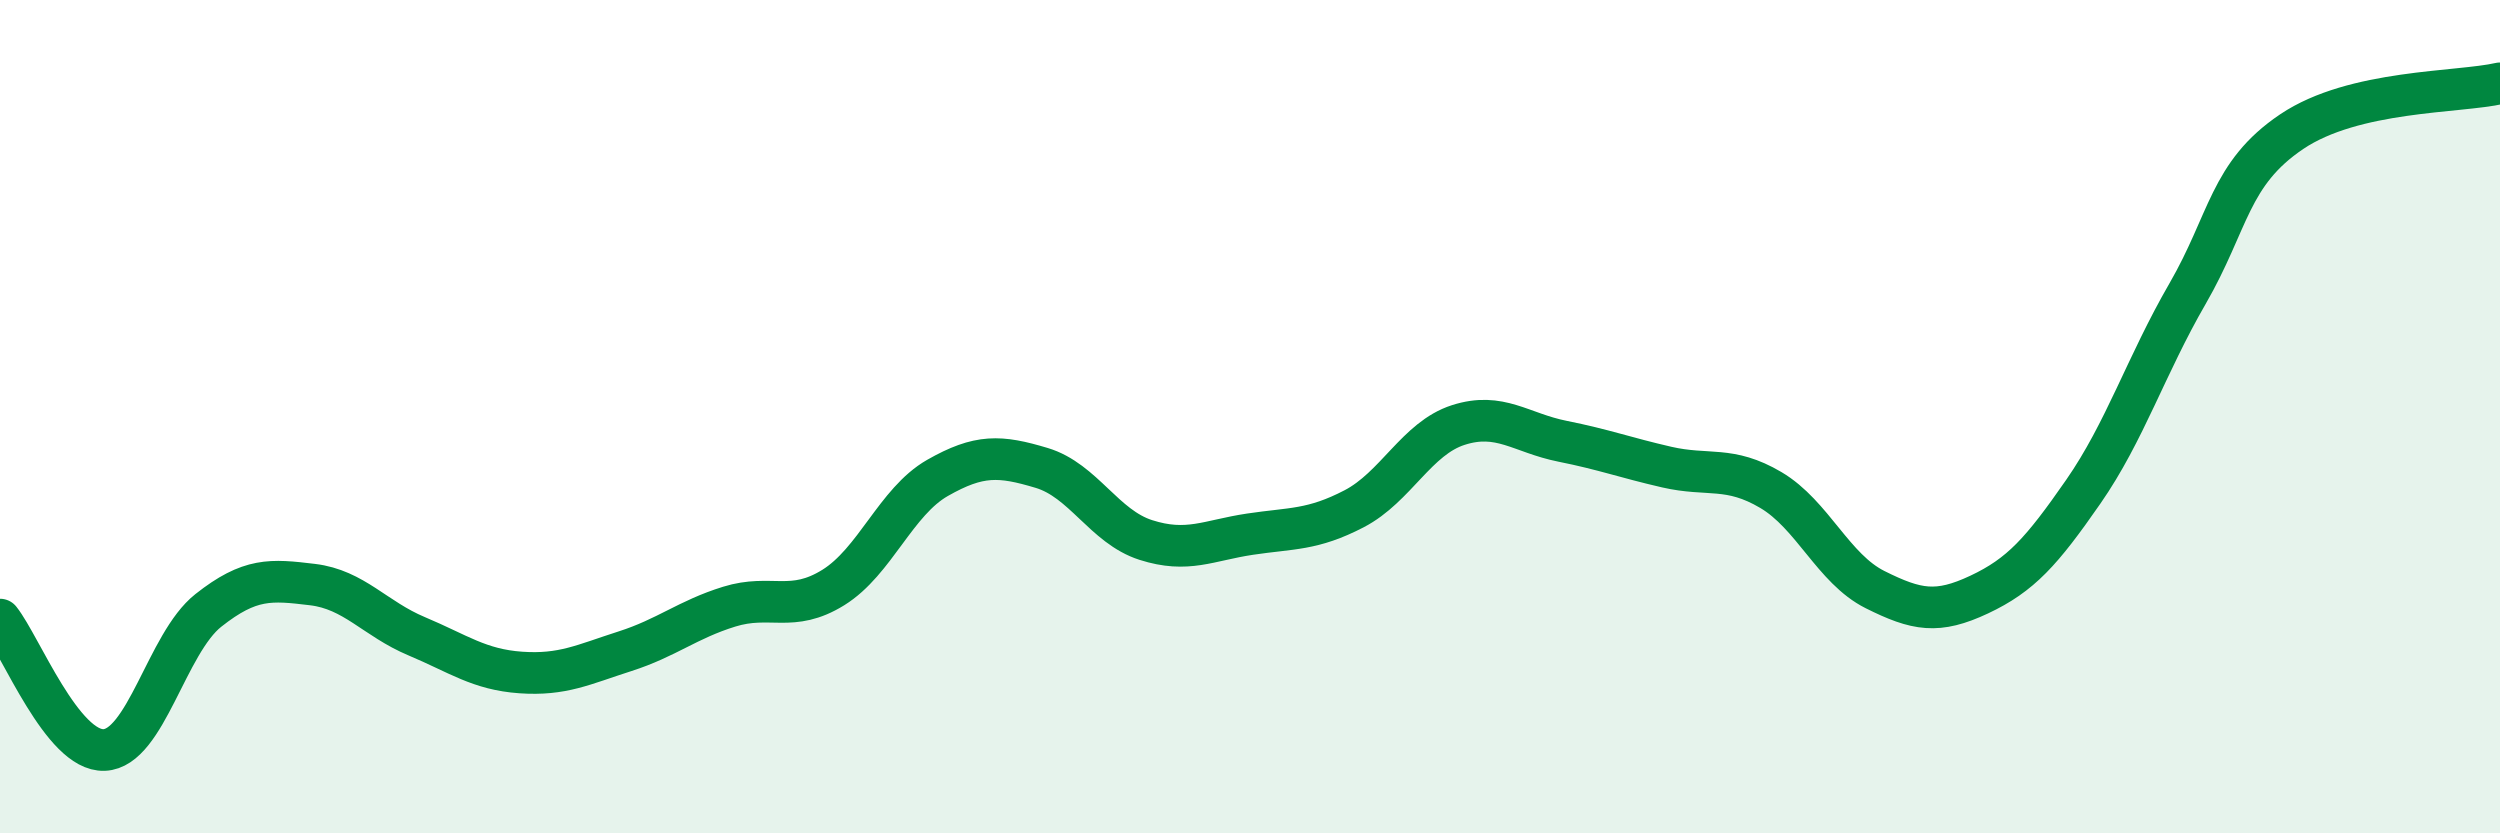
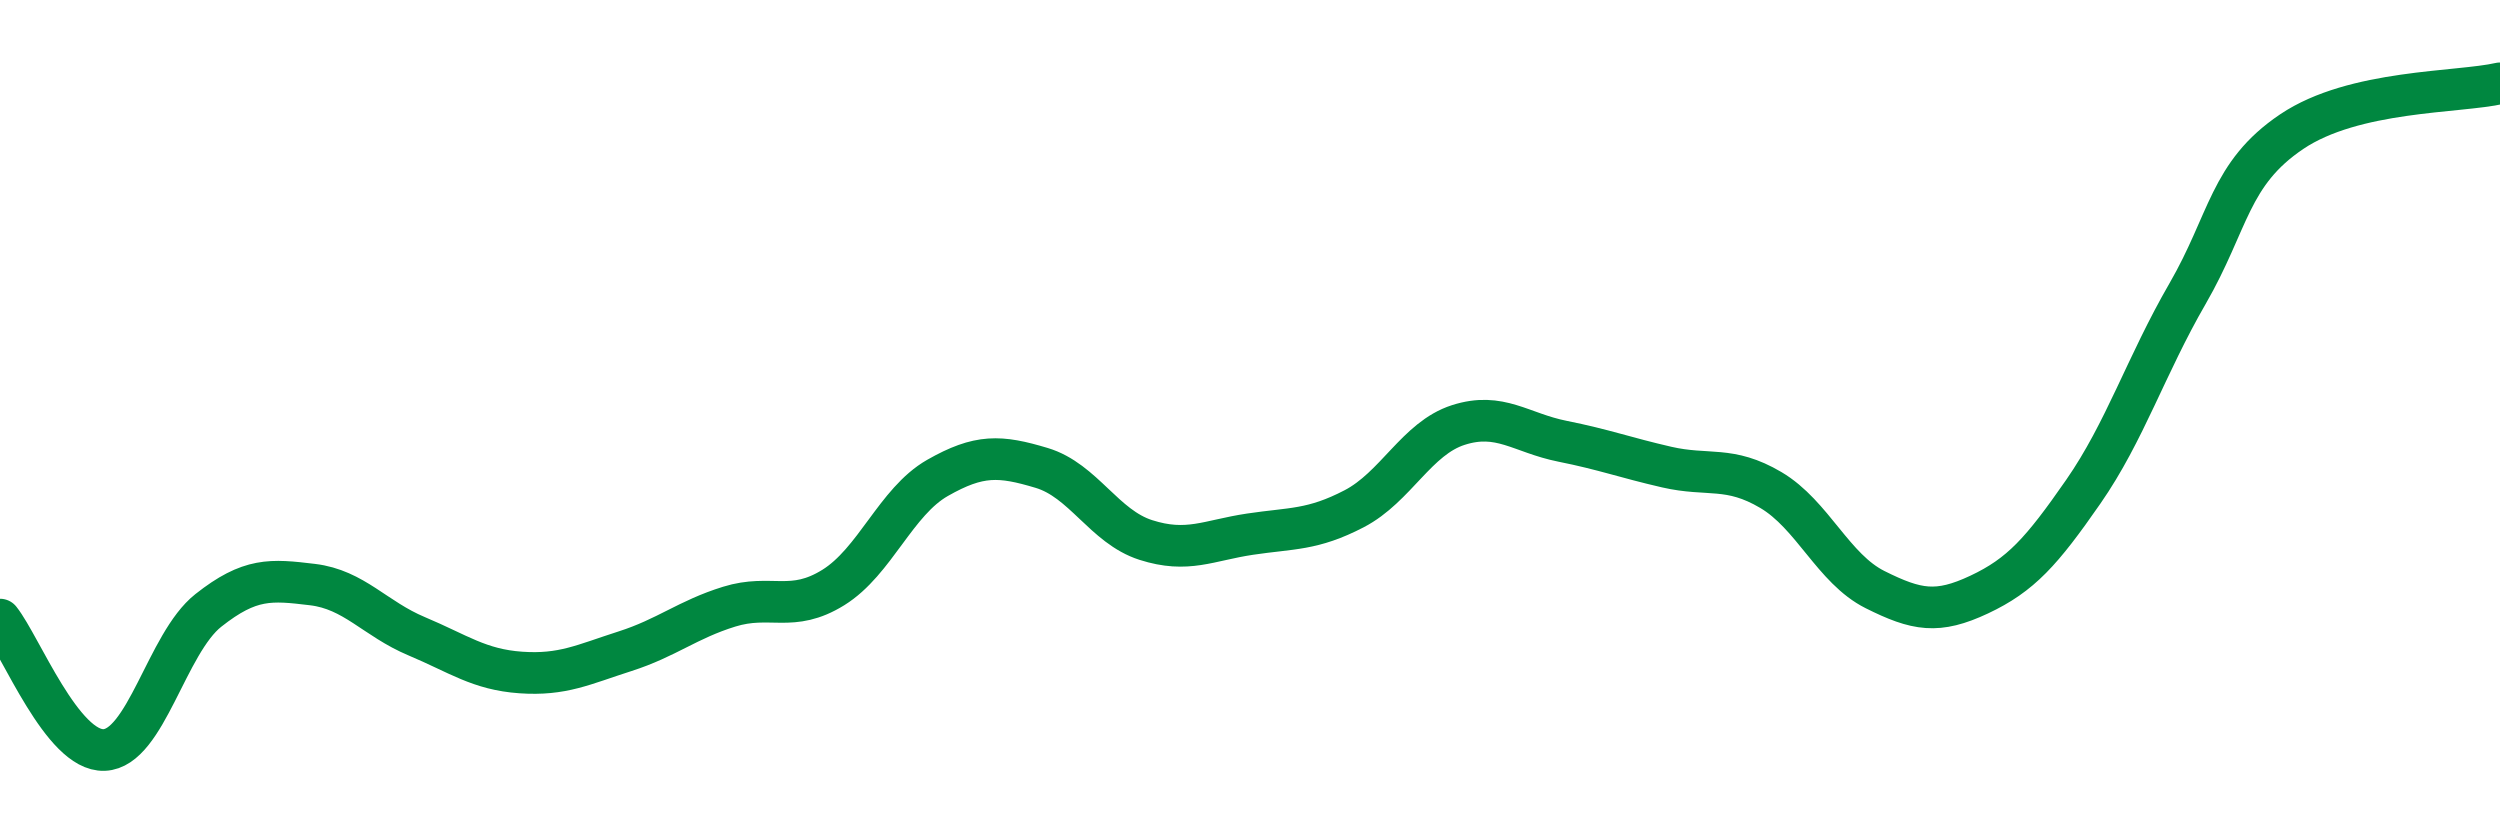
<svg xmlns="http://www.w3.org/2000/svg" width="60" height="20" viewBox="0 0 60 20">
-   <path d="M 0,14.87 C 0.5,15.5 1.5,18.04 2.5,18 C 3.5,17.96 4,15.44 5,14.65 C 6,13.86 6.5,13.91 7.5,14.03 C 8.5,14.15 9,14.85 10,15.27 C 11,15.69 11.5,16.07 12.5,16.14 C 13.5,16.21 14,15.95 15,15.63 C 16,15.31 16.5,14.87 17.5,14.56 C 18.5,14.25 19,14.72 20,14.1 C 21,13.48 21.5,12.04 22.5,11.47 C 23.5,10.9 24,10.93 25,11.23 C 26,11.53 26.5,12.64 27.5,12.96 C 28.5,13.28 29,12.97 30,12.82 C 31,12.67 31.5,12.73 32.5,12.21 C 33.5,11.69 34,10.52 35,10.2 C 36,9.88 36.5,10.39 37.5,10.59 C 38.5,10.79 39,10.98 40,11.21 C 41,11.44 41.5,11.17 42.5,11.76 C 43.5,12.35 44,13.65 45,14.15 C 46,14.65 46.5,14.74 47.5,14.27 C 48.5,13.8 49,13.24 50,11.8 C 51,10.36 51.5,8.78 52.5,7.05 C 53.5,5.32 53.5,4.17 55,3.16 C 56.5,2.15 59,2.23 60,2L60 20L0 20Z" fill="#008740" opacity="0.1" stroke-linecap="round" stroke-linejoin="round" />
  <path d="M 0,14.87 C 0.5,15.5 1.5,18.04 2.5,18 C 3.5,17.96 4,15.44 5,14.65 C 6,13.86 6.5,13.91 7.5,14.03 C 8.5,14.15 9,14.85 10,15.27 C 11,15.69 11.5,16.07 12.5,16.14 C 13.5,16.21 14,15.95 15,15.63 C 16,15.31 16.5,14.87 17.5,14.56 C 18.5,14.25 19,14.72 20,14.1 C 21,13.48 21.5,12.04 22.5,11.47 C 23.5,10.9 24,10.93 25,11.23 C 26,11.53 26.5,12.64 27.5,12.96 C 28.5,13.28 29,12.97 30,12.82 C 31,12.67 31.5,12.73 32.5,12.21 C 33.5,11.69 34,10.52 35,10.2 C 36,9.88 36.5,10.39 37.5,10.59 C 38.5,10.79 39,10.98 40,11.21 C 41,11.44 41.5,11.17 42.5,11.76 C 43.5,12.35 44,13.65 45,14.15 C 46,14.65 46.5,14.74 47.5,14.27 C 48.5,13.8 49,13.24 50,11.8 C 51,10.36 51.5,8.78 52.5,7.05 C 53.5,5.32 53.5,4.17 55,3.16 C 56.5,2.15 59,2.23 60,2" stroke="#008740" stroke-width="1" fill="none" stroke-linecap="round" stroke-linejoin="round" />
</svg>